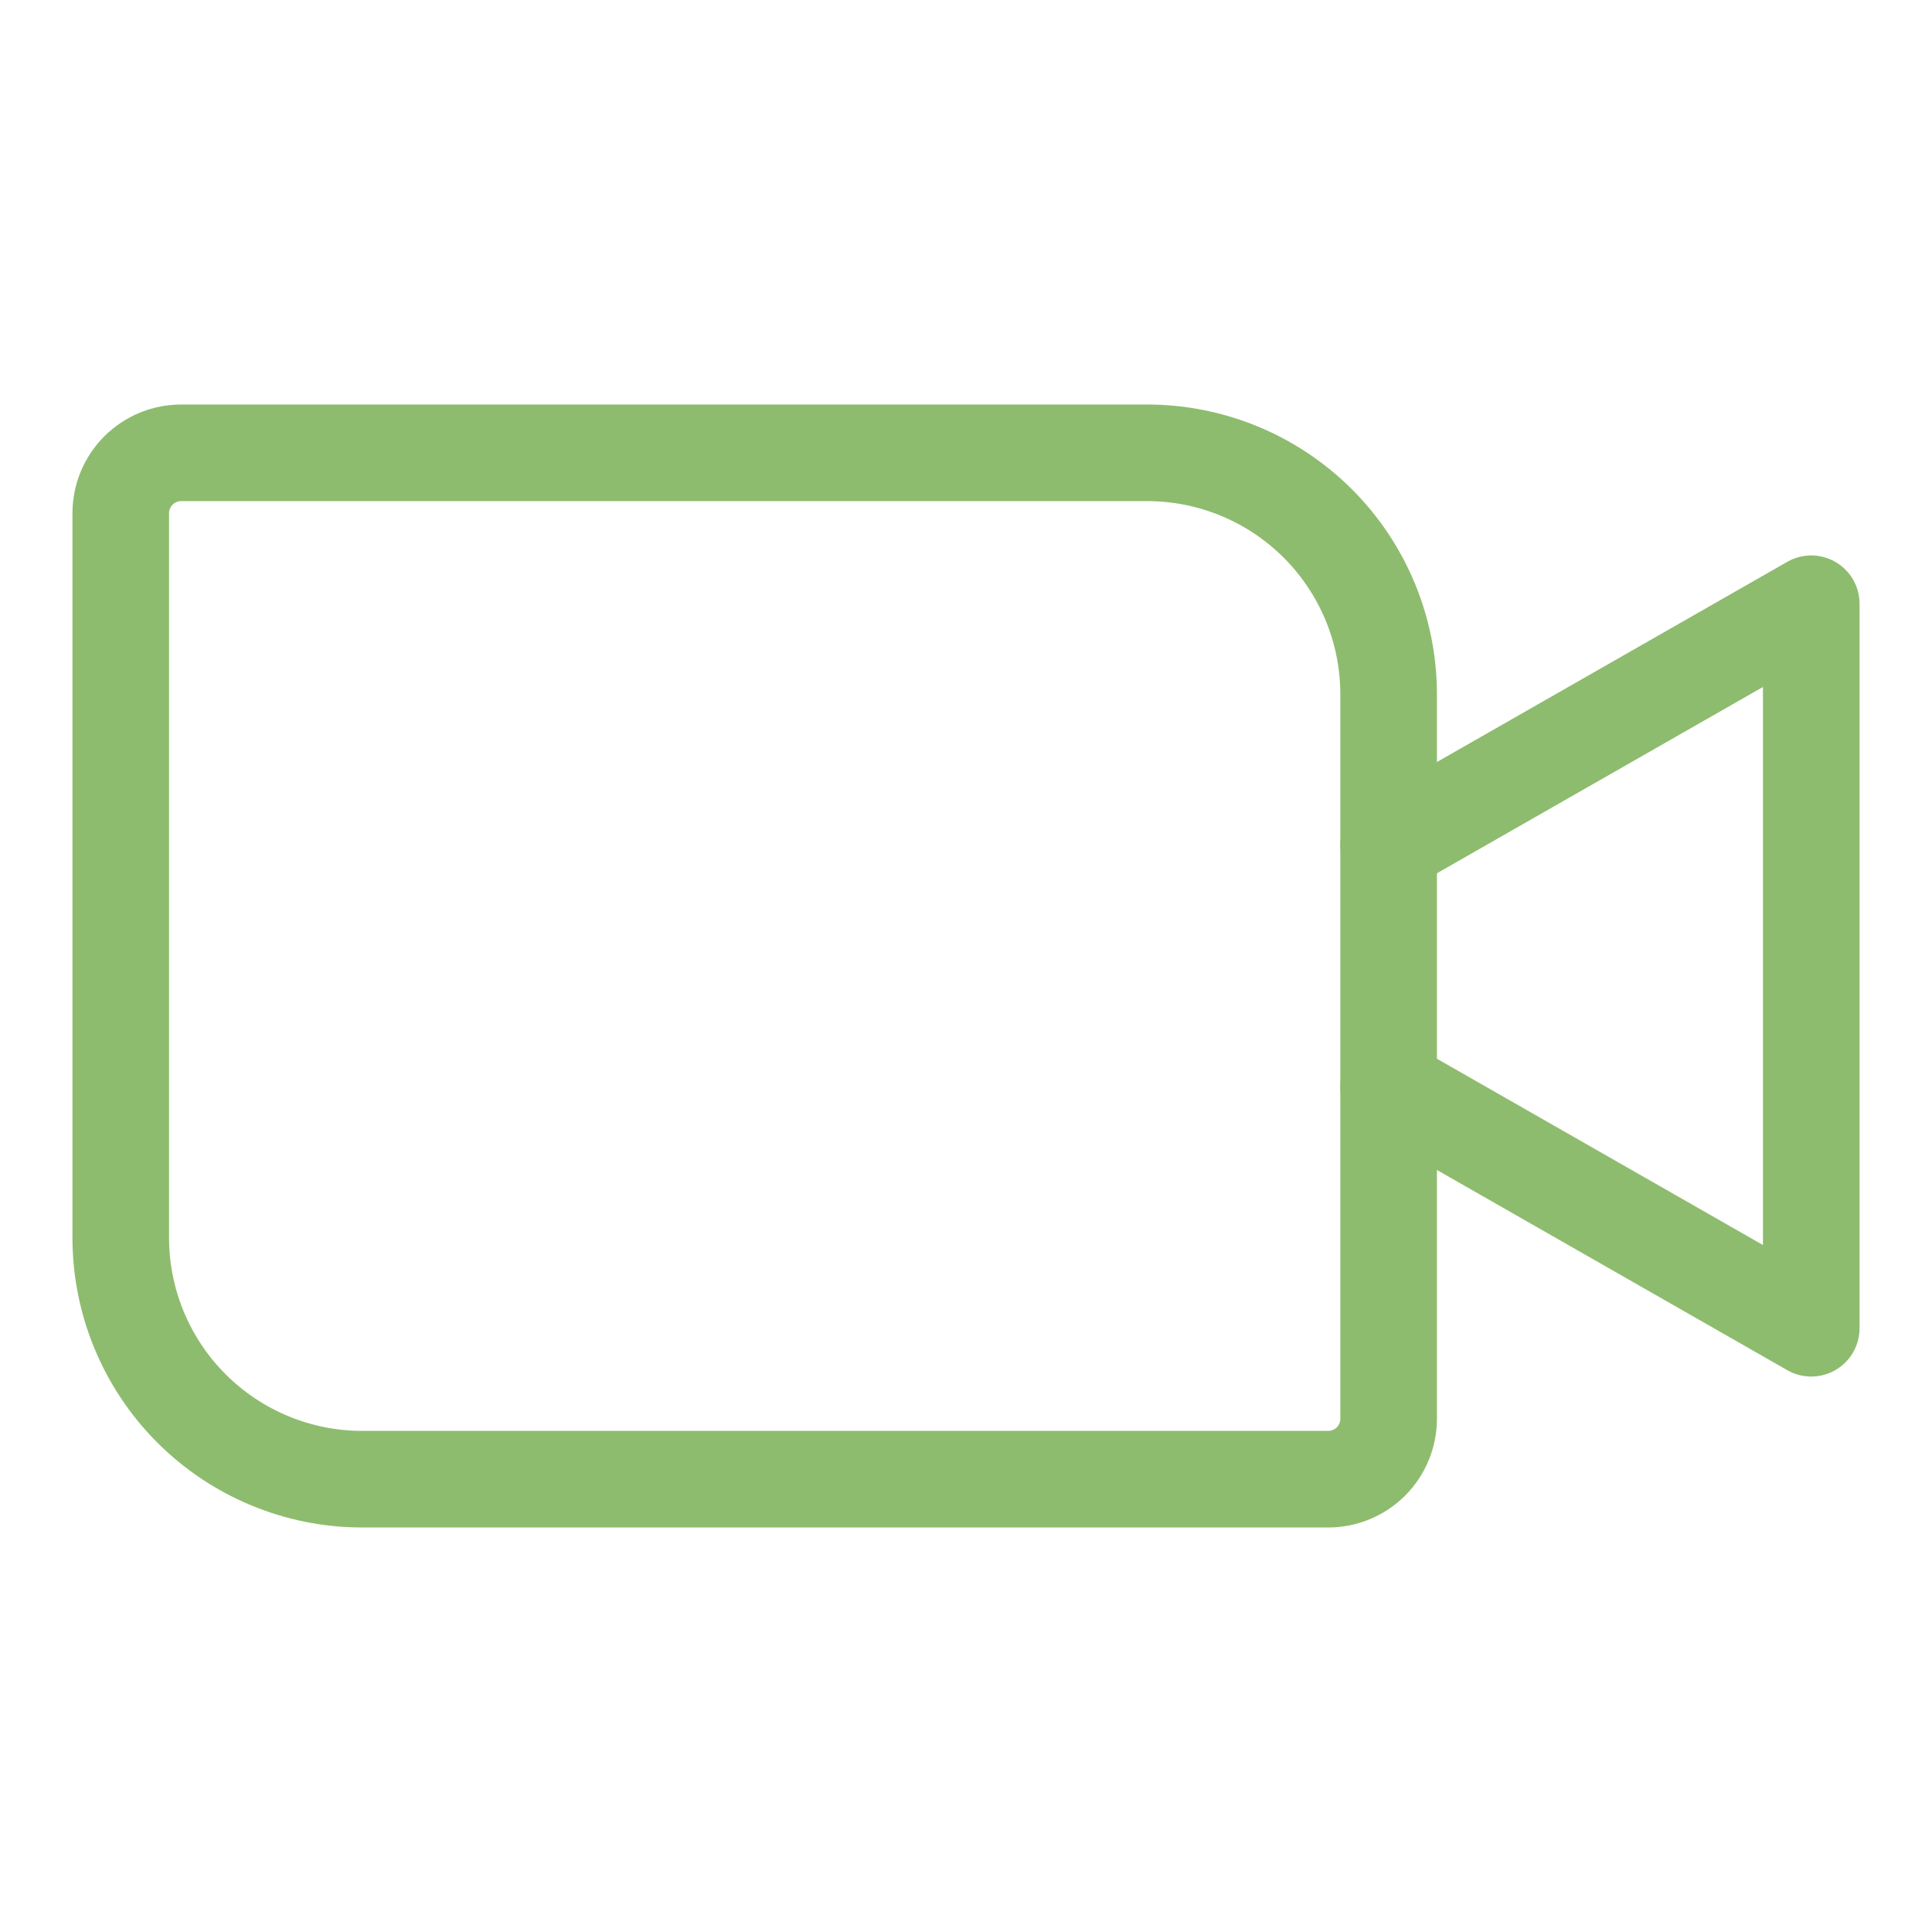
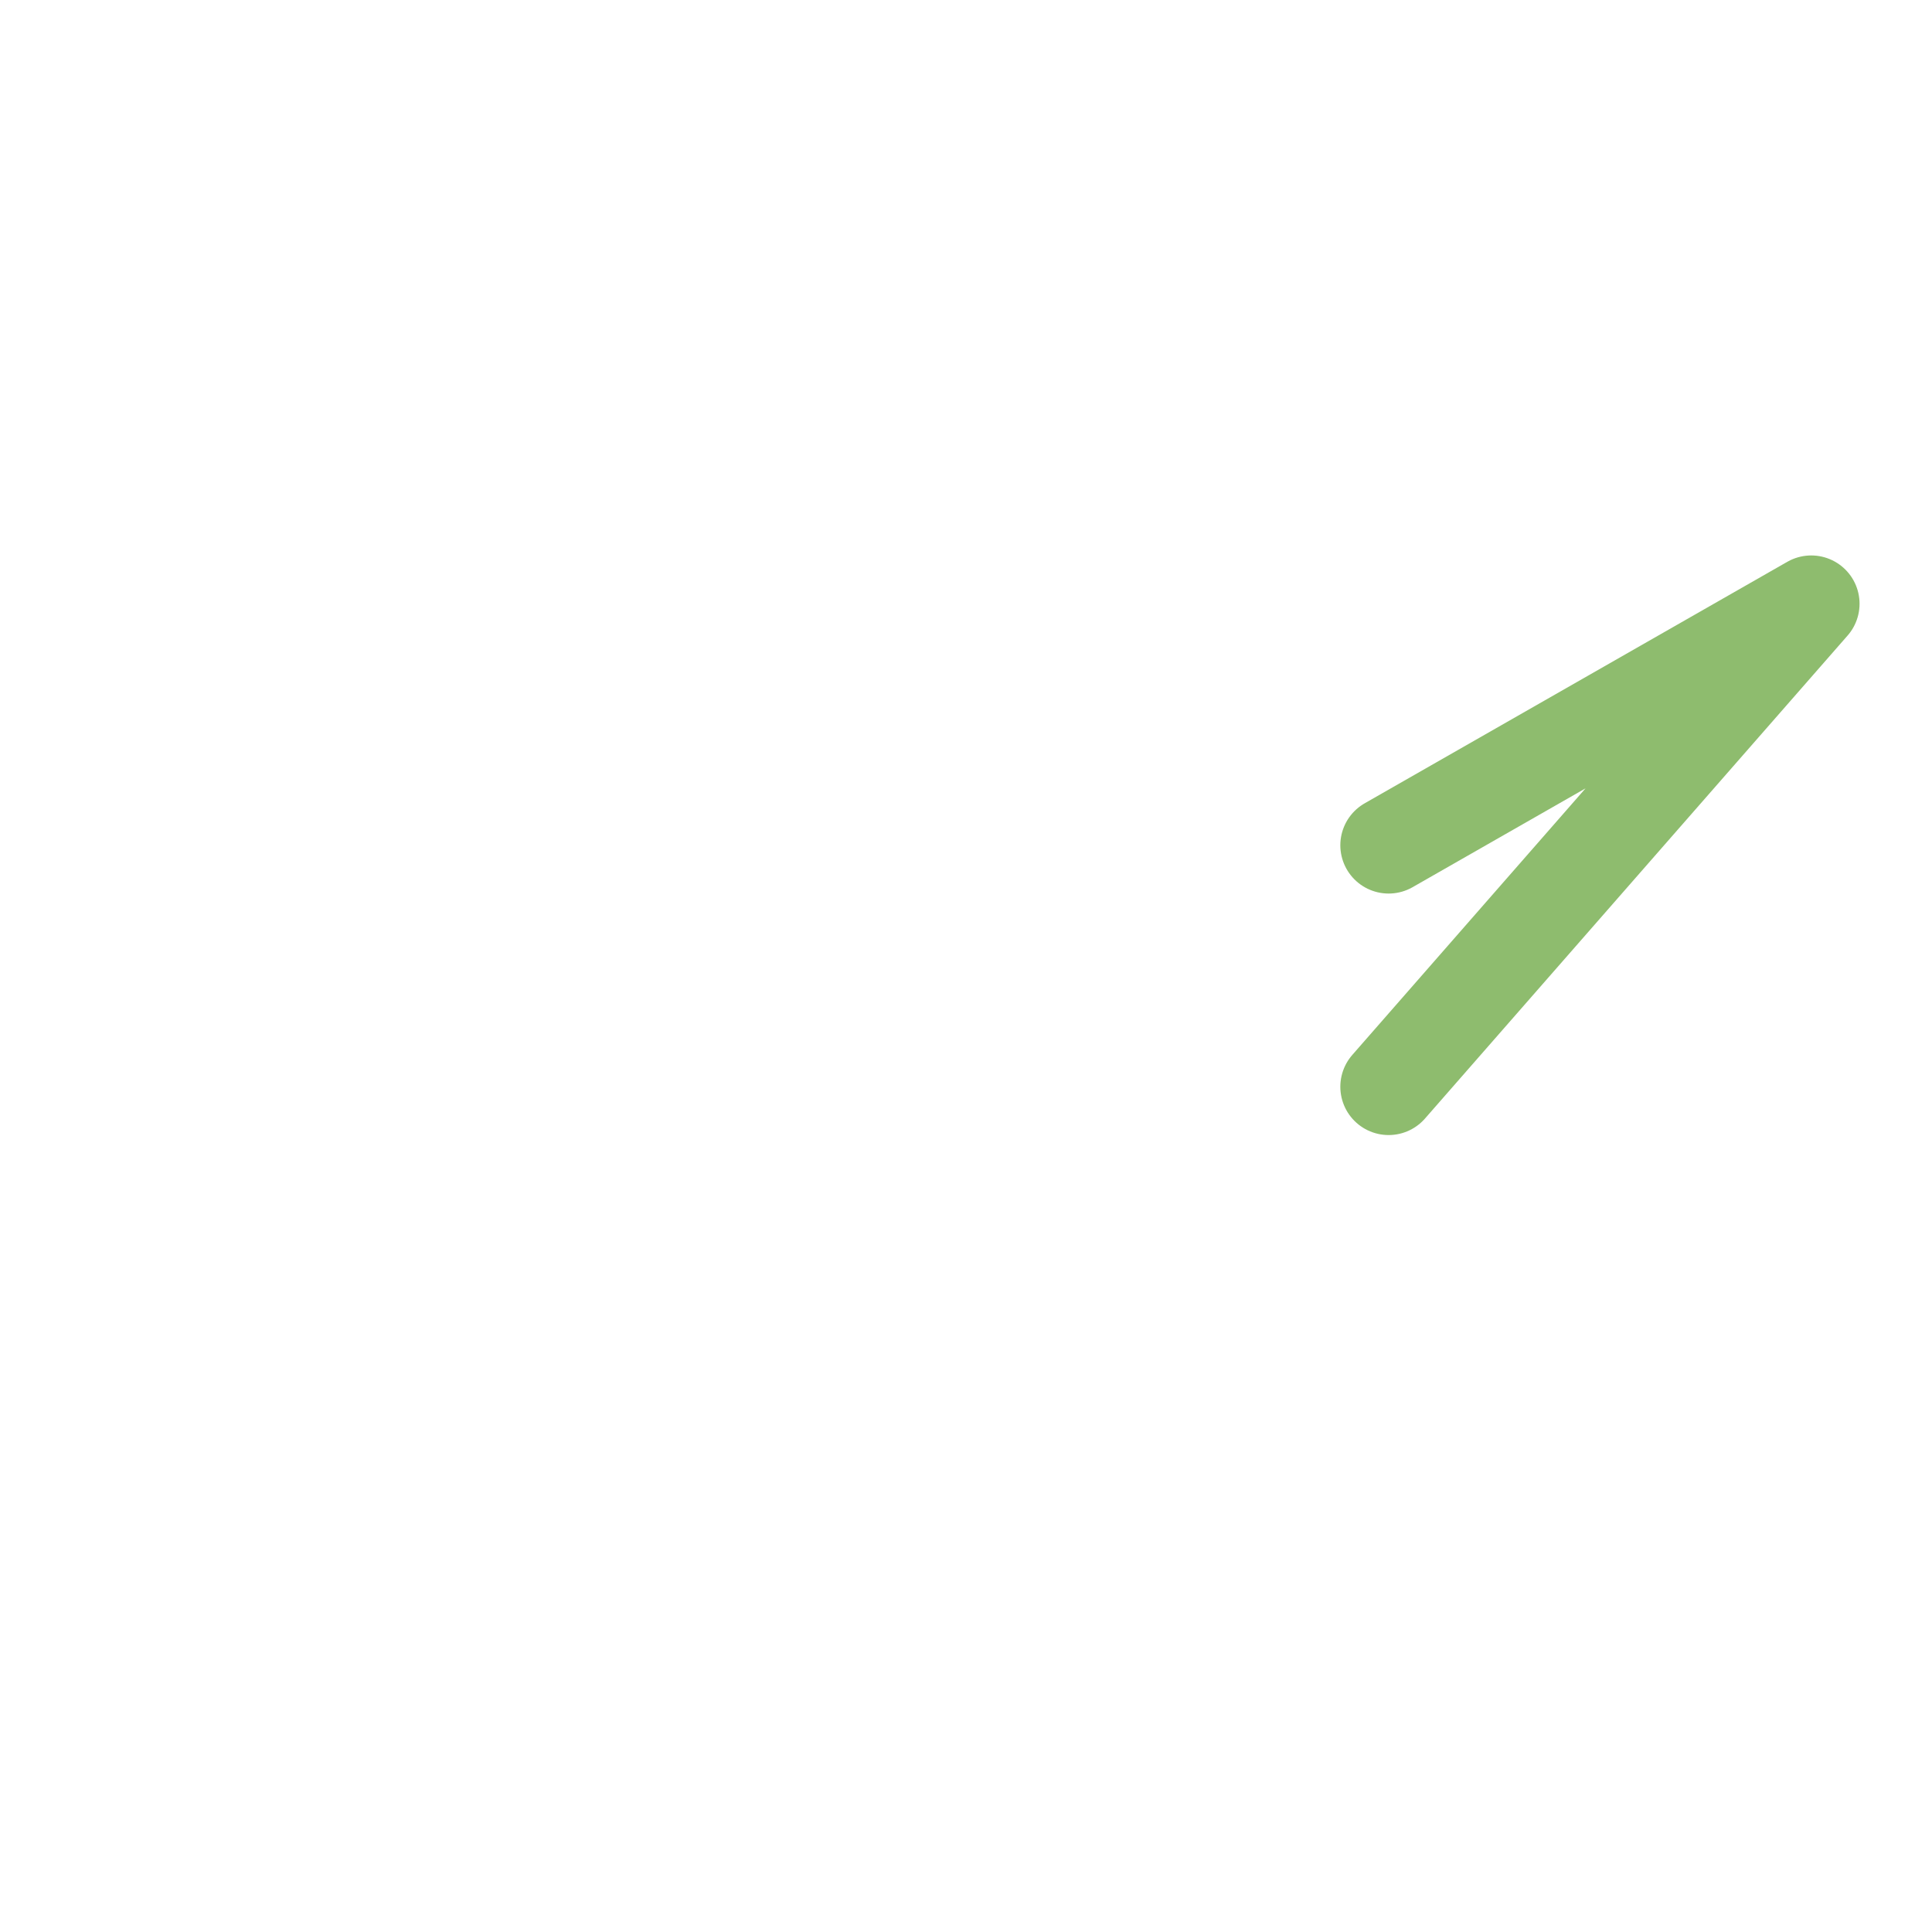
<svg xmlns="http://www.w3.org/2000/svg" width="40" height="40" viewBox="0 0 40 40" fill="none">
-   <path d="M3.75 9.375H23.75C25.076 9.375 26.348 9.902 27.285 10.839C28.223 11.777 28.75 13.049 28.75 14.375V29.375C28.75 29.706 28.618 30.024 28.384 30.259C28.149 30.493 27.831 30.625 27.5 30.625H7.5C6.174 30.625 4.902 30.098 3.964 29.16C3.027 28.223 2.5 26.951 2.5 25.625V10.625C2.5 10.293 2.632 9.976 2.866 9.741C3.101 9.507 3.418 9.375 3.75 9.375V9.375Z" stroke="#8EBC6E" stroke-width="2" stroke-linecap="round" stroke-linejoin="round" />
-   <path d="M28.75 17.5L37.5 12.5V27.5L28.75 22.5" stroke="#8EBC6E" stroke-width="2" stroke-linecap="round" stroke-linejoin="round" />
+   <path d="M28.75 17.5L37.5 12.5L28.75 22.5" stroke="#8EBC6E" stroke-width="2" stroke-linecap="round" stroke-linejoin="round" />
</svg>